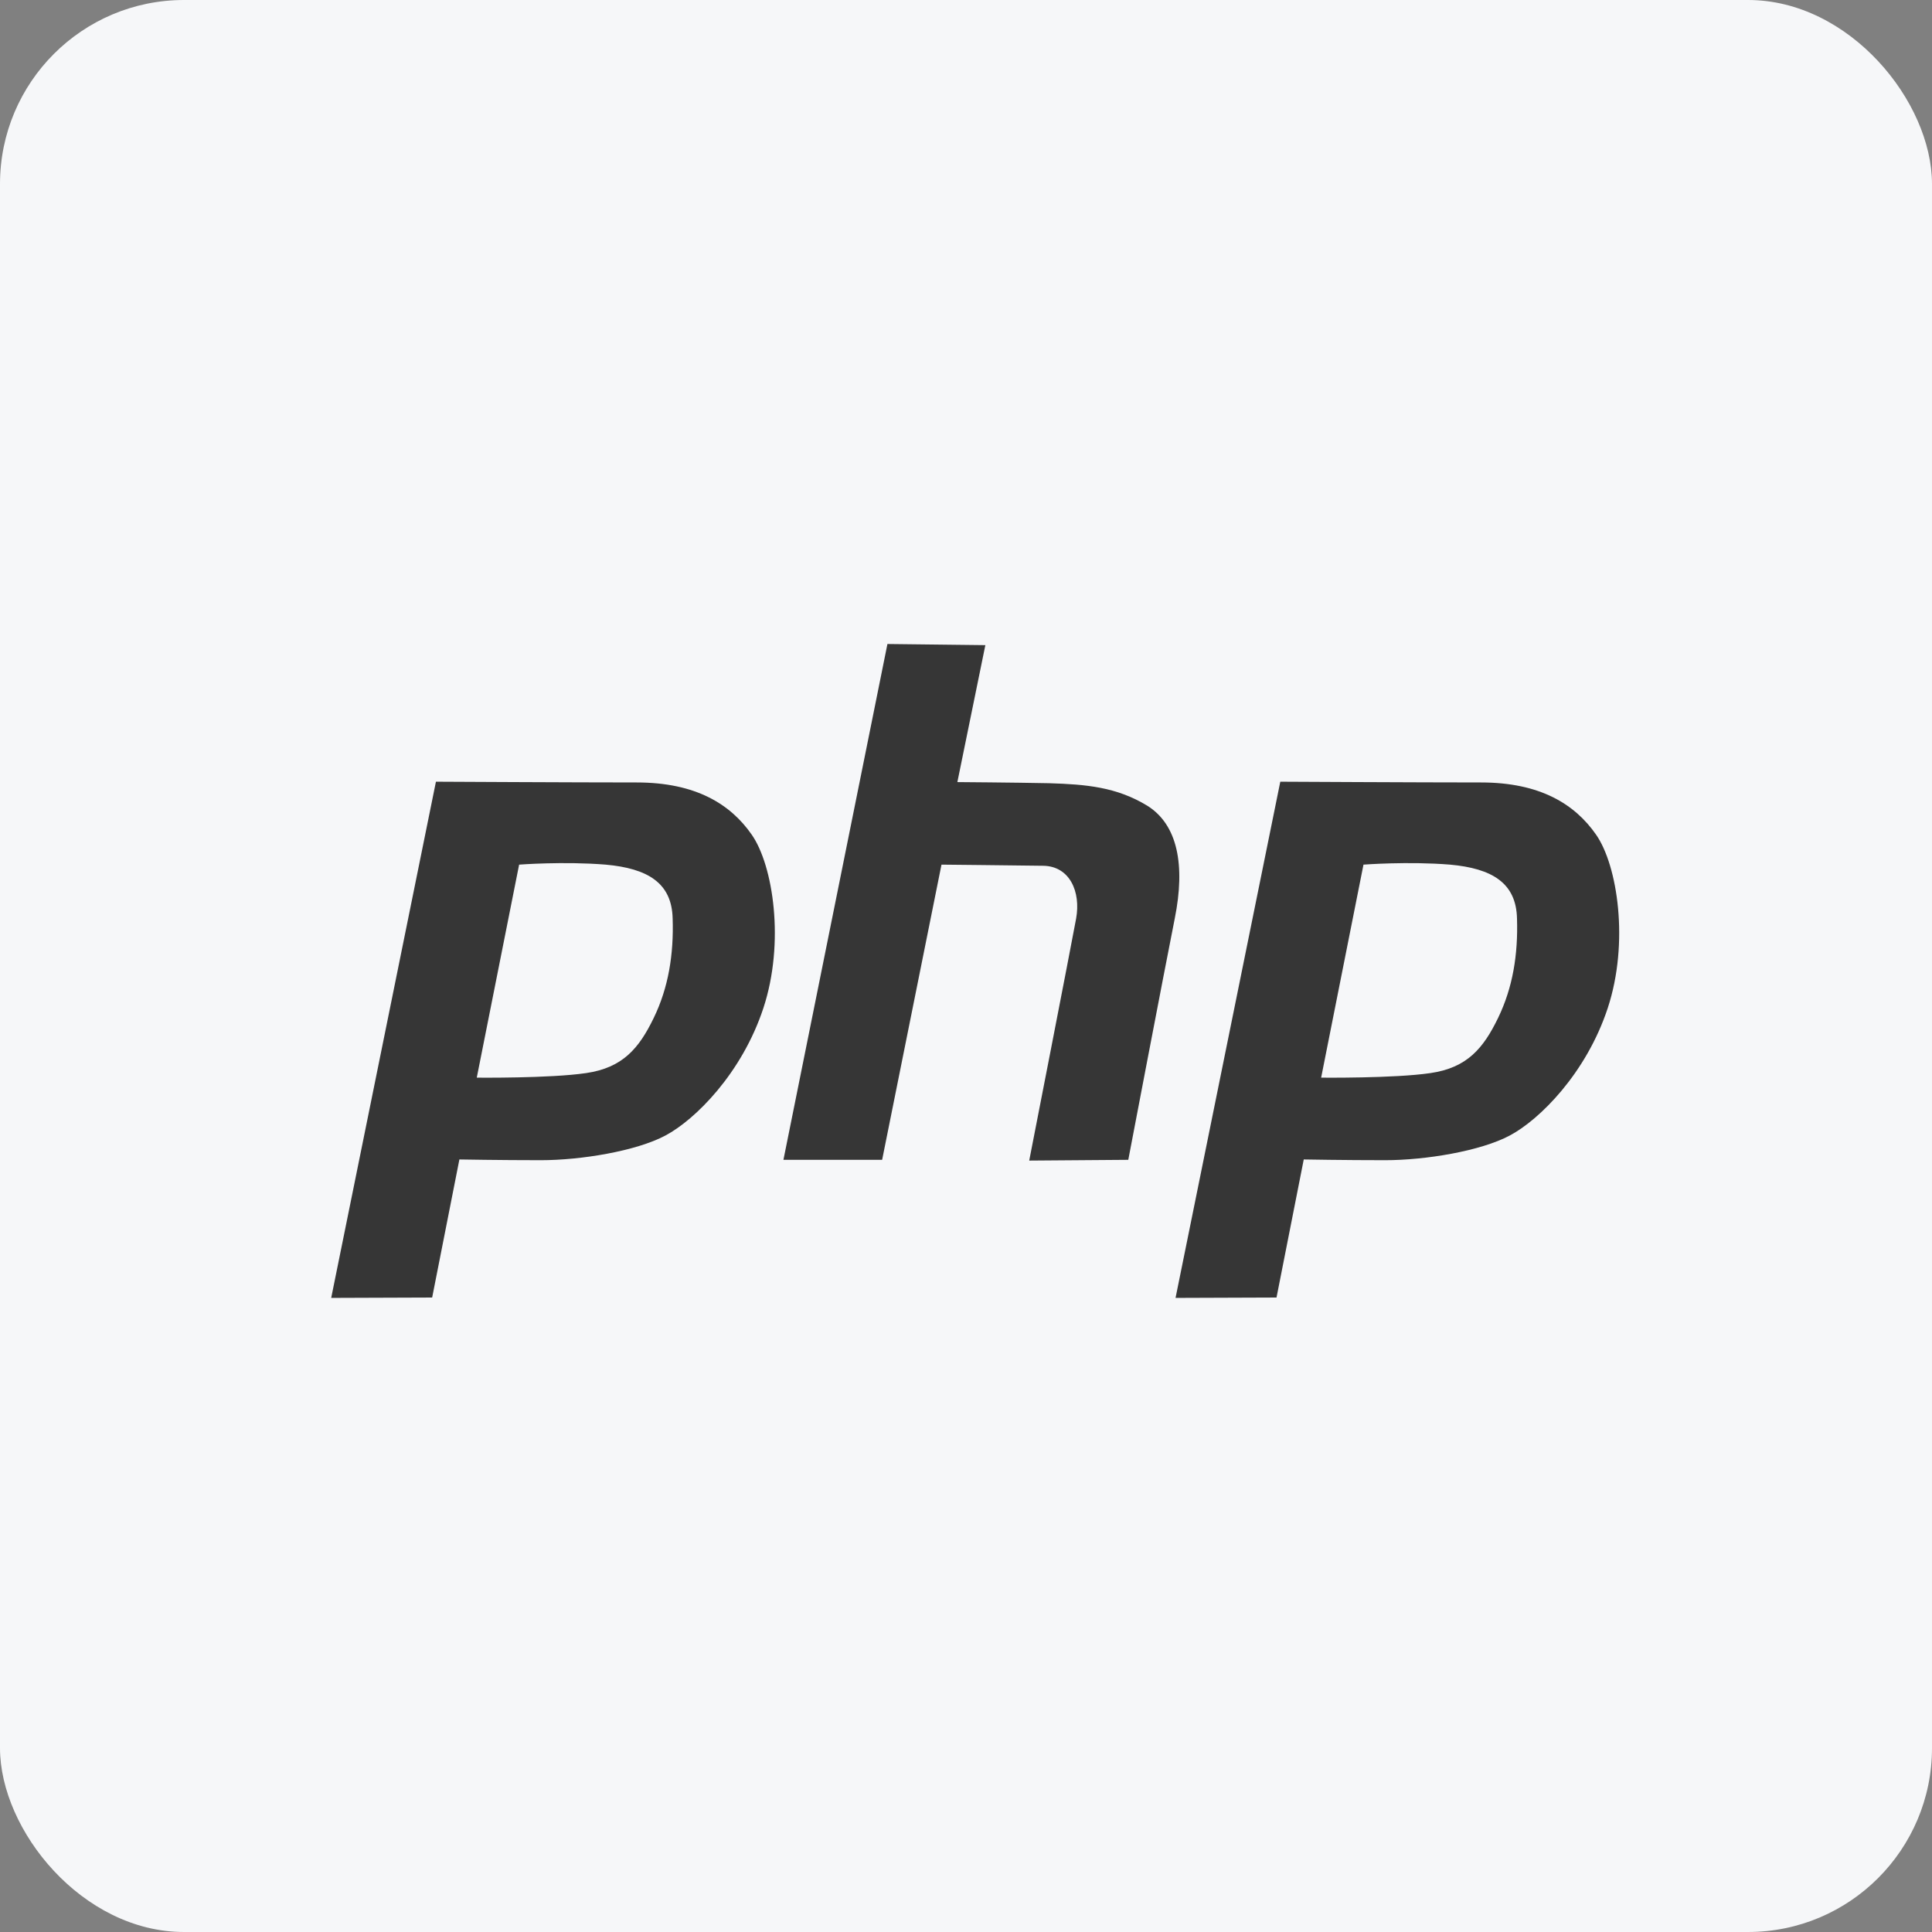
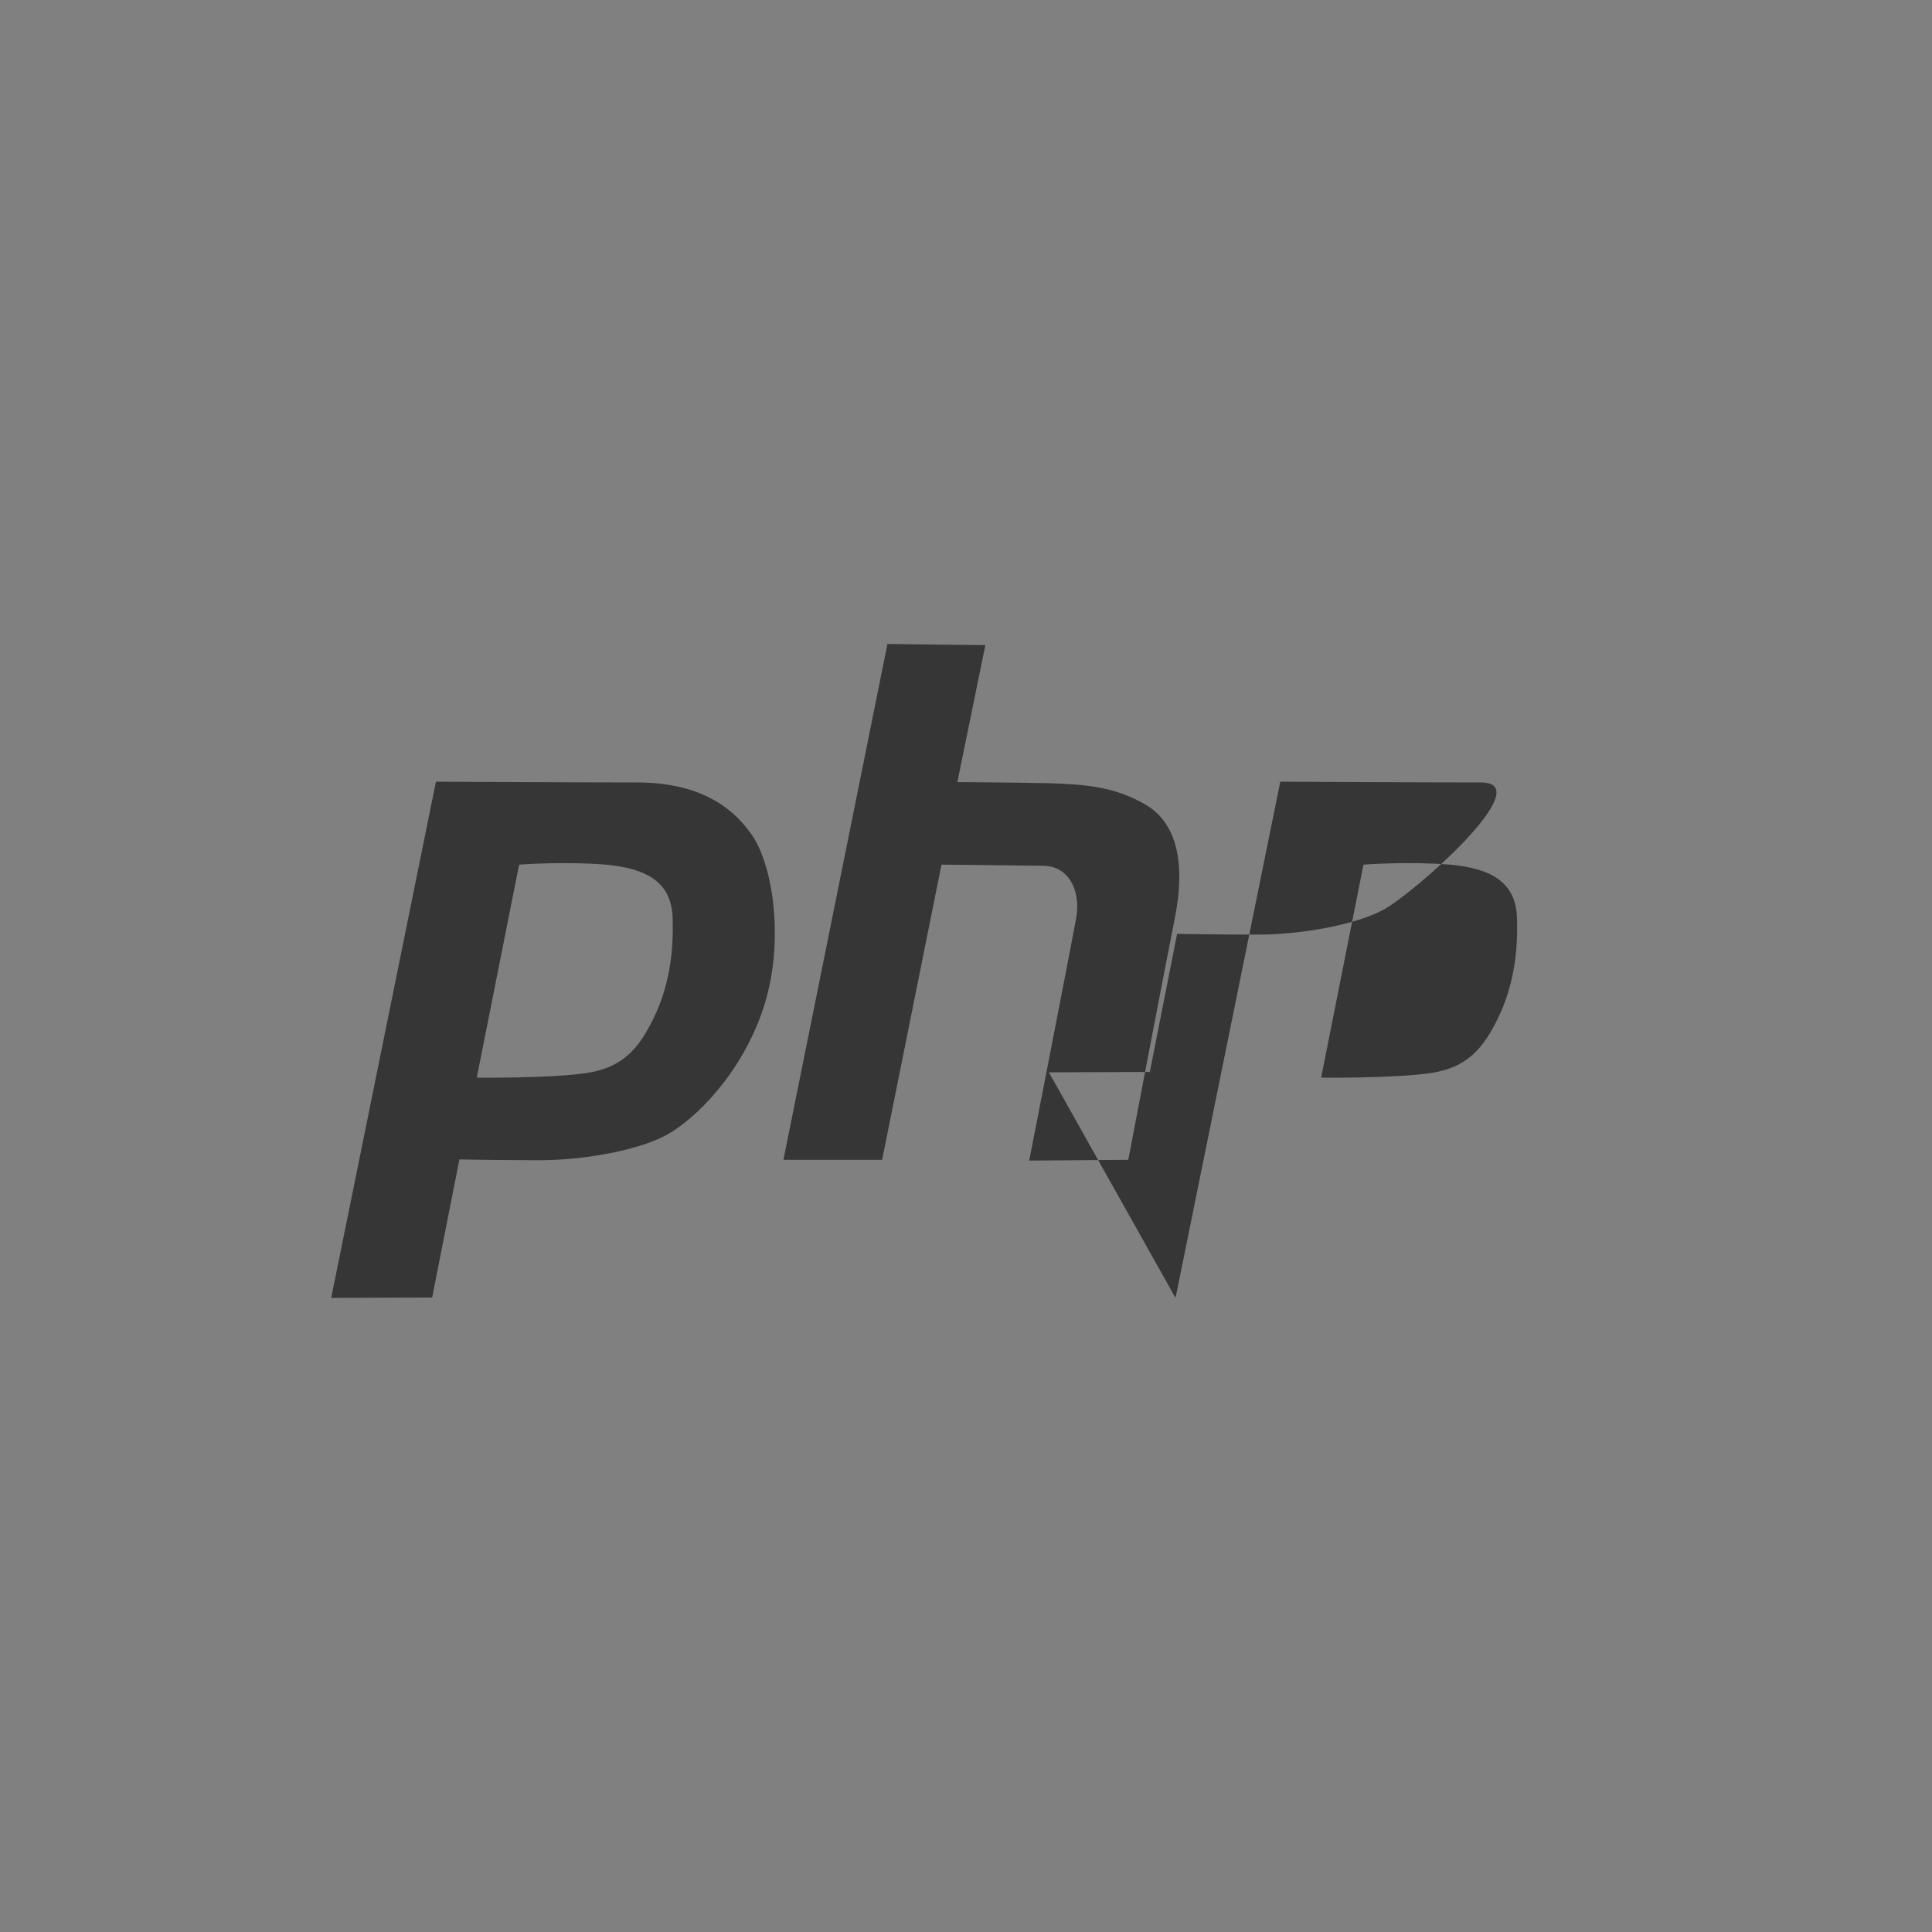
<svg xmlns="http://www.w3.org/2000/svg" width="105" height="105" fill="none">
  <rect width="100%" height="100%" fill="#808080" stroke="none" />
-   <rect width="105" height="105" fill="#f6f7f9" rx="10" />
-   <path fill="#363636" fill-rule="evenodd" d="m18 70.538 5.692-28.054s7.707.041 10.913.041 5.096 1.179 6.247 2.833c1.171 1.674 1.808 5.871.637 9.427s-3.72 6.078-5.322 6.926c-1.583.847-4.583 1.343-6.782 1.343s-4.418-.04-4.418-.04l-1.48 7.504zm24.578-7.504h5.364l3.226-16.043s4.09.041 5.528.062c1.439.02 2.055 1.406 1.788 2.874-.267 1.467-2.548 13.148-2.548 13.148l5.384-.041s1.952-10.234 2.528-13.128c.575-2.874.164-5.086-1.5-6.12-1.665-1.013-3.309-1.157-5.323-1.22-1.993-.04-4.994-.061-4.994-.061l1.521-7.443L48.23 35zm21.31 7.505 5.693-28.055s7.707.041 10.913.041c3.205 0 5.096 1.179 6.247 2.833 1.171 1.674 1.808 5.871.637 9.427s-3.72 6.078-5.323 6.926c-1.582.847-4.582 1.343-6.781 1.343-2.2 0-4.418-.04-4.418-.04l-1.48 7.504-5.487.02zm7.913-11.97 2.301-11.578s2.425-.186 4.706 0c2.281.207 3.597.992 3.638 2.936.061 1.943-.226 3.742-1.028 5.395-.801 1.654-1.685 2.709-3.678 2.998-1.973.29-5.94.248-5.94.248zm-45.89 0 2.302-11.578s2.425-.186 4.706 0c2.282.207 3.597.992 3.638 2.936.062 1.943-.226 3.742-1.028 5.395-.801 1.654-1.685 2.709-3.678 2.998-1.973.29-5.94.248-5.94.248z" clip-rule="evenodd" />
+   <path fill="#363636" fill-rule="evenodd" d="m18 70.538 5.692-28.054s7.707.041 10.913.041 5.096 1.179 6.247 2.833c1.171 1.674 1.808 5.871.637 9.427s-3.72 6.078-5.322 6.926c-1.583.847-4.583 1.343-6.782 1.343s-4.418-.04-4.418-.04l-1.48 7.504zm24.578-7.504h5.364l3.226-16.043s4.09.041 5.528.062c1.439.02 2.055 1.406 1.788 2.874-.267 1.467-2.548 13.148-2.548 13.148l5.384-.041s1.952-10.234 2.528-13.128c.575-2.874.164-5.086-1.5-6.12-1.665-1.013-3.309-1.157-5.323-1.22-1.993-.04-4.994-.061-4.994-.061l1.521-7.443L48.23 35zm21.31 7.505 5.693-28.055s7.707.041 10.913.041s-3.72 6.078-5.323 6.926c-1.582.847-4.582 1.343-6.781 1.343-2.2 0-4.418-.04-4.418-.04l-1.48 7.504-5.487.02zm7.913-11.97 2.301-11.578s2.425-.186 4.706 0c2.281.207 3.597.992 3.638 2.936.061 1.943-.226 3.742-1.028 5.395-.801 1.654-1.685 2.709-3.678 2.998-1.973.29-5.94.248-5.94.248zm-45.89 0 2.302-11.578s2.425-.186 4.706 0c2.282.207 3.597.992 3.638 2.936.062 1.943-.226 3.742-1.028 5.395-.801 1.654-1.685 2.709-3.678 2.998-1.973.29-5.94.248-5.94.248z" clip-rule="evenodd" />
</svg>